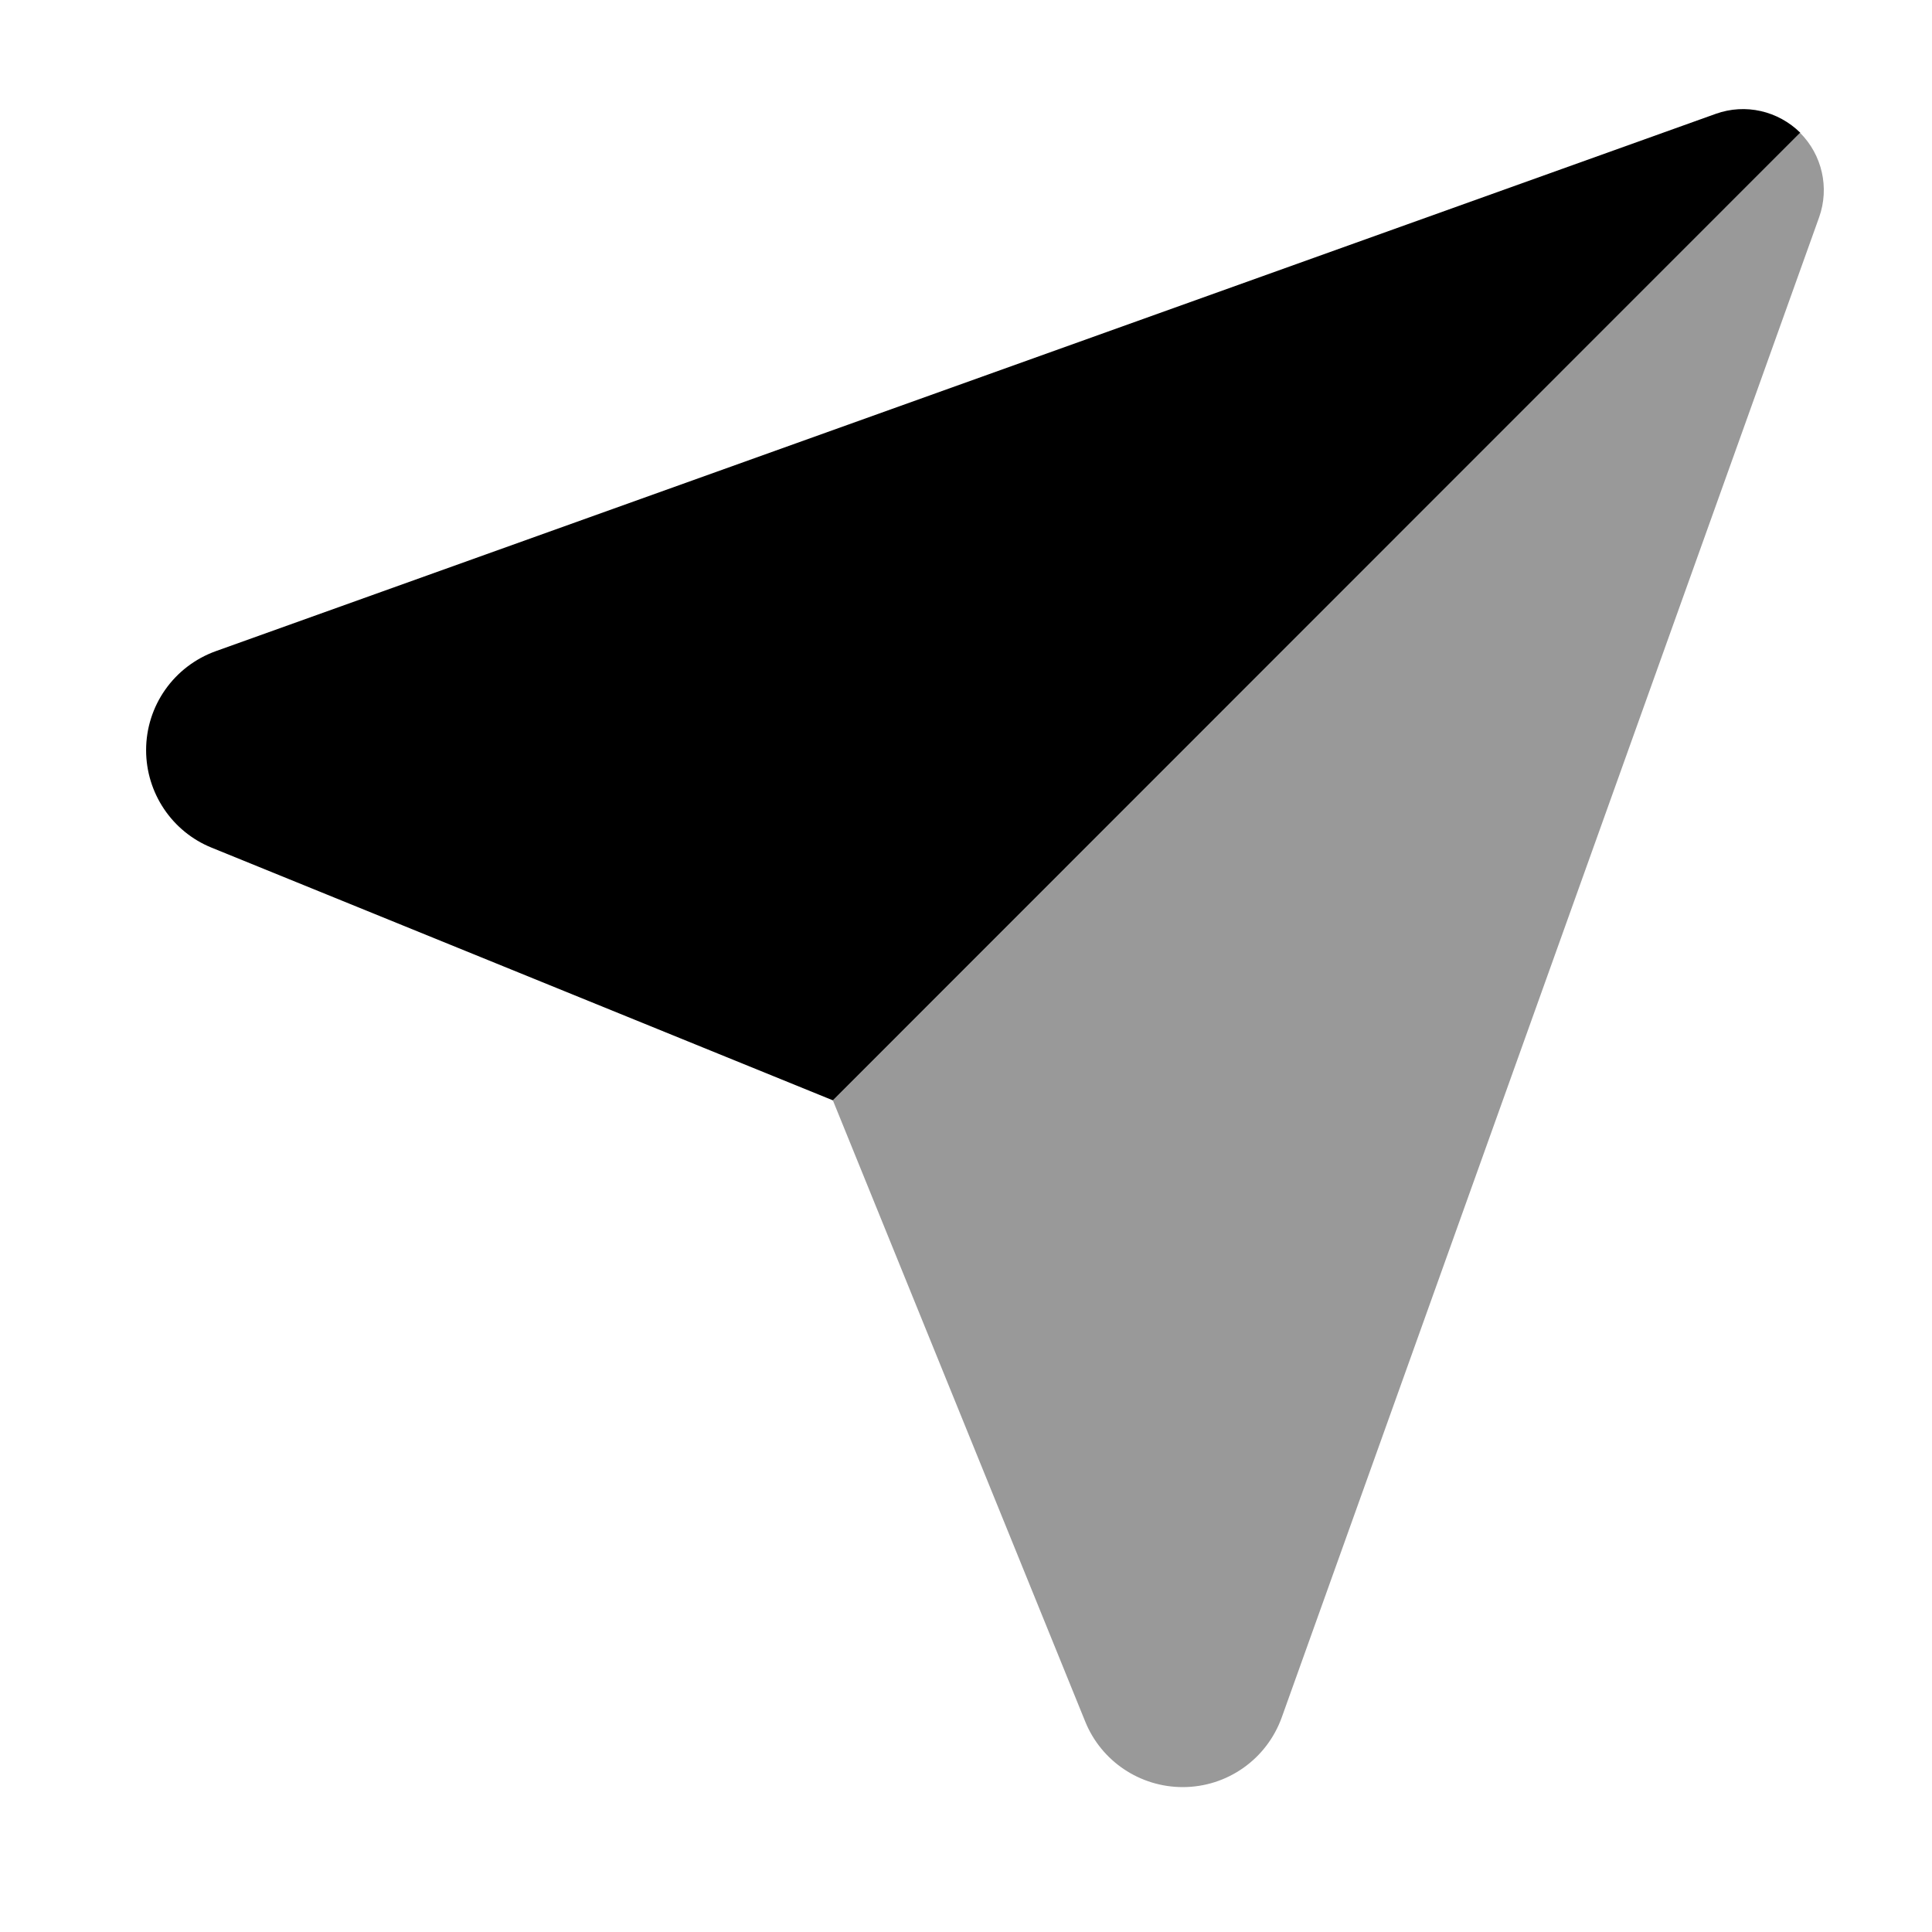
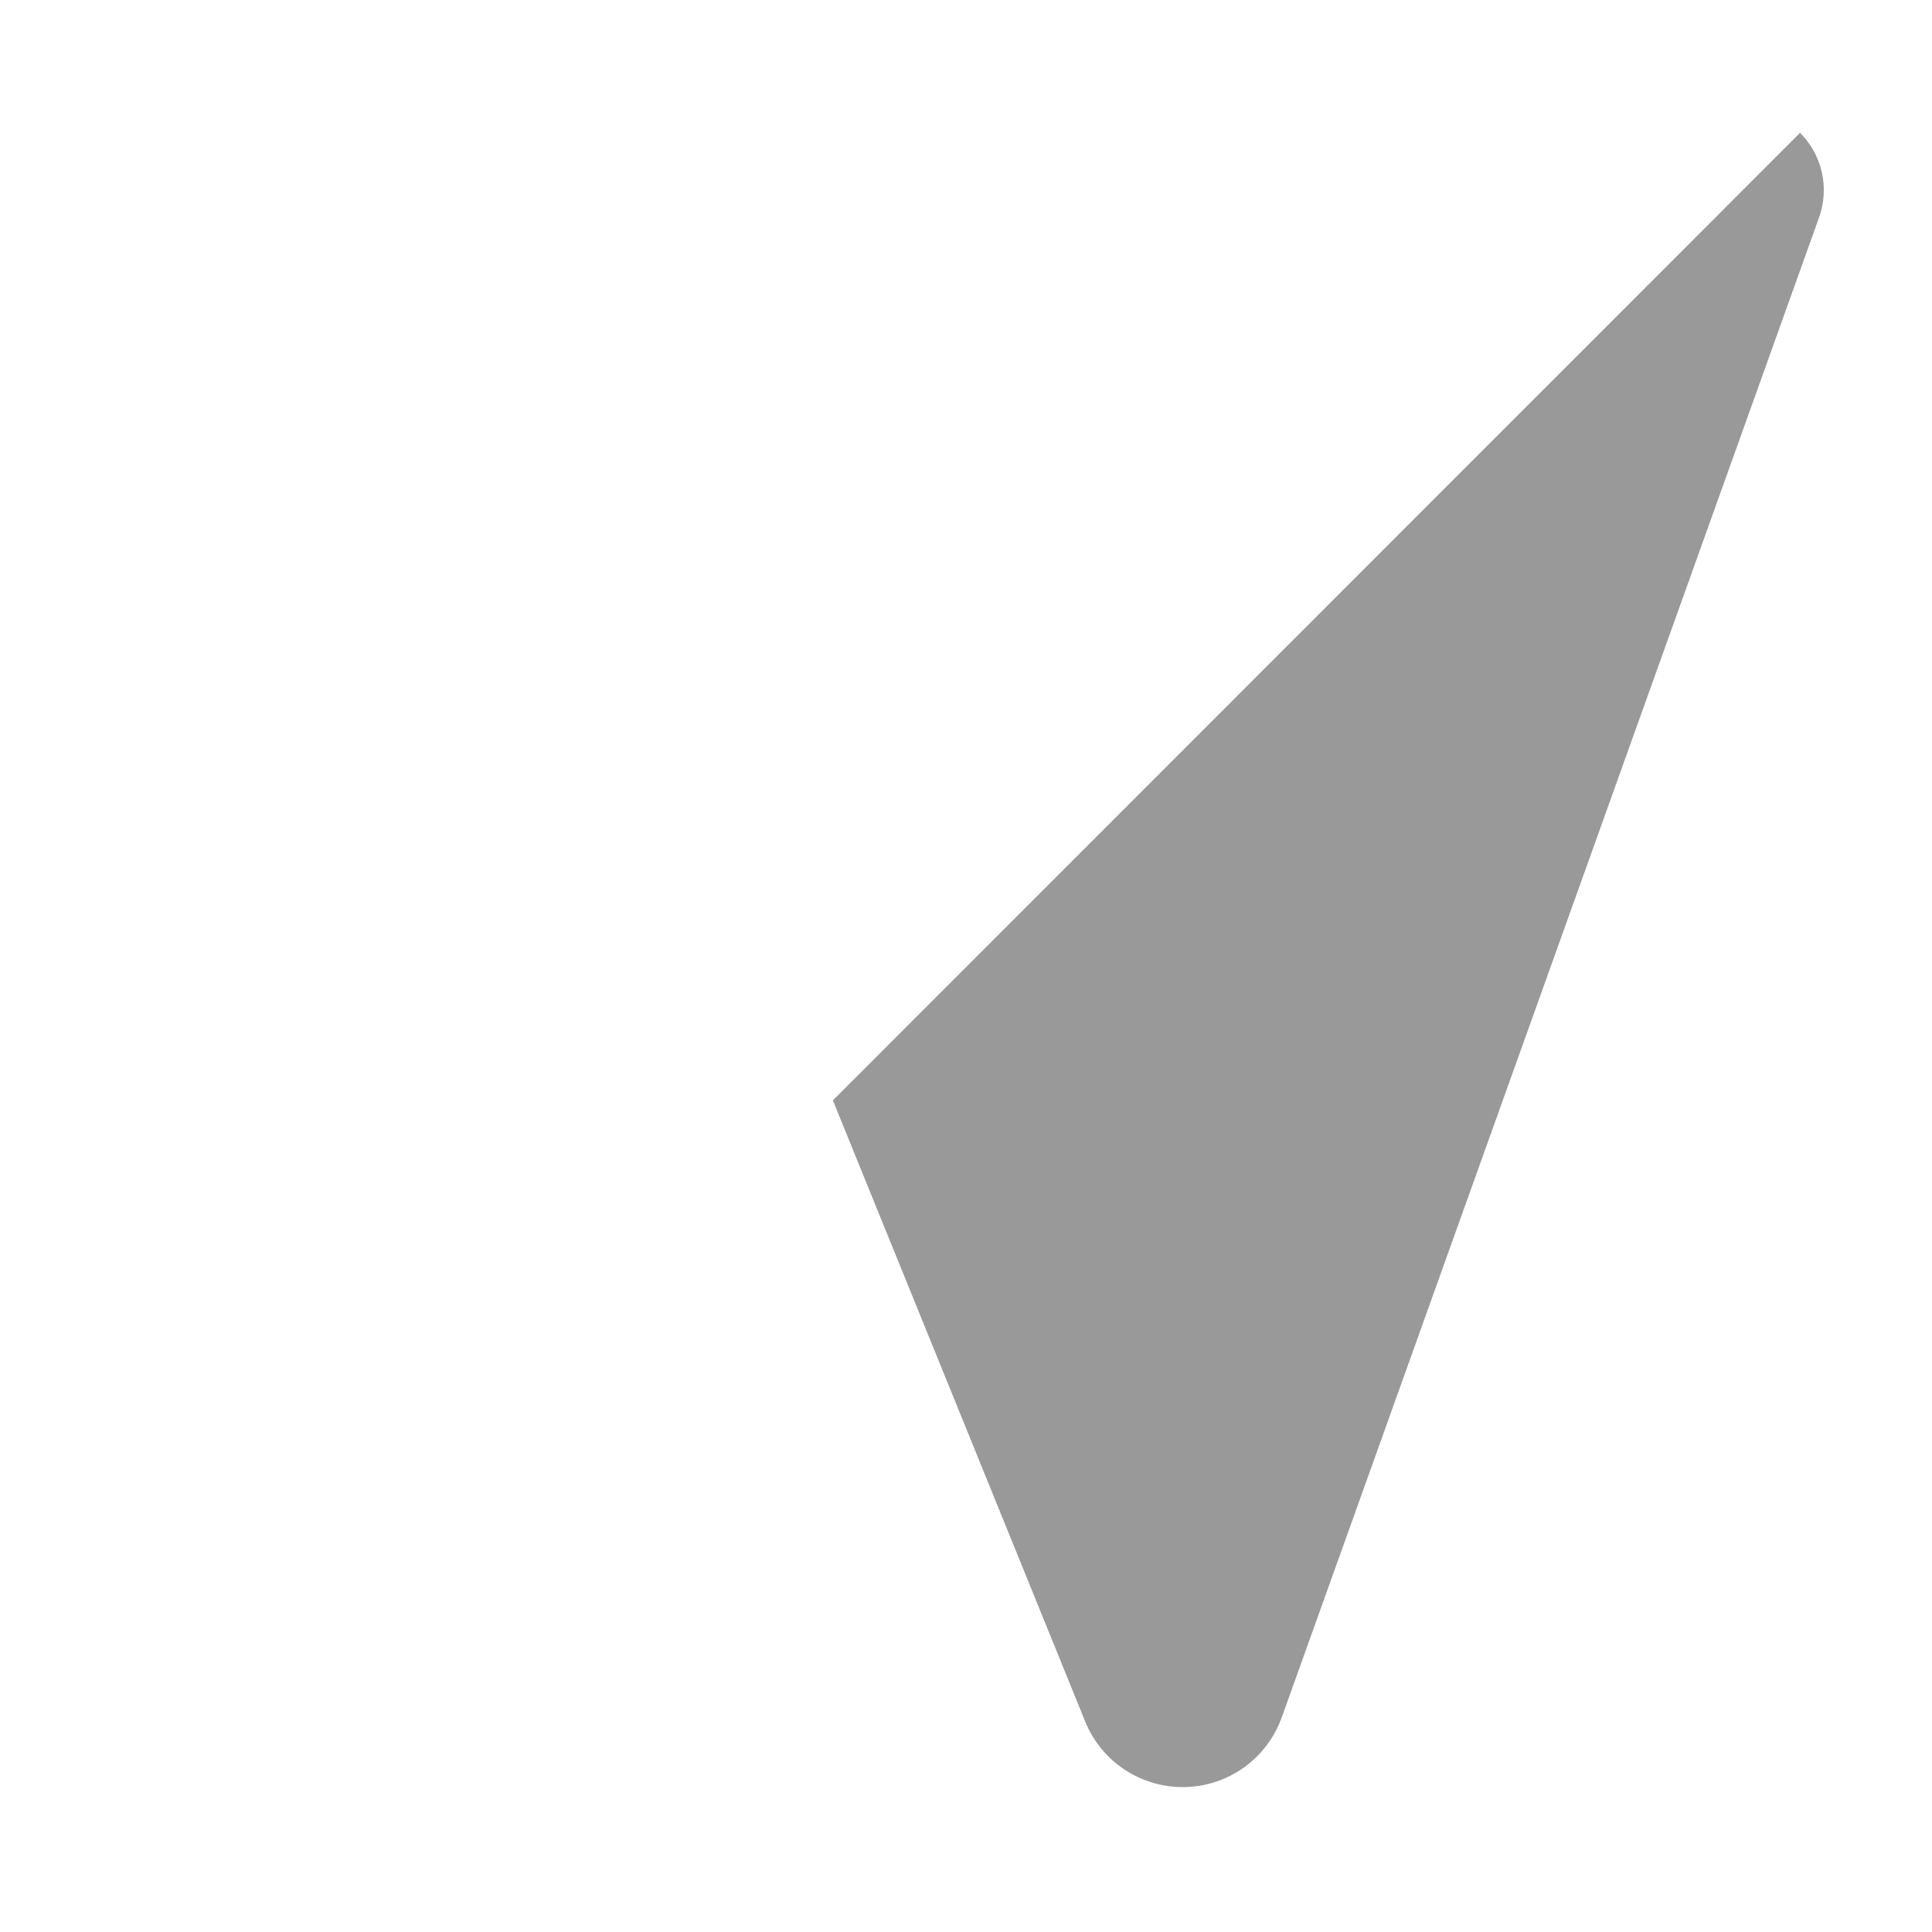
<svg xmlns="http://www.w3.org/2000/svg" viewBox="0 0 640 640">
  <path opacity=".4" fill="currentColor" d="M275.9 364.5L596.3 44C603.6 51.3 606.1 62.2 602.6 72L424.6 568.9C419.6 582.8 406.5 592 391.8 592C377.6 592 364.8 583.4 359.5 570.3L275.9 364.5z" />
-   <path fill="currentColor" d="M596.3 44L275.9 364.5L70.1 280.8C57 275.5 48.4 262.7 48.4 248.5C48.4 233.8 57.6 220.7 71.5 215.7L568.4 37.7C578.2 34.2 589 36.7 596.4 44L596.4 44z" />
</svg>